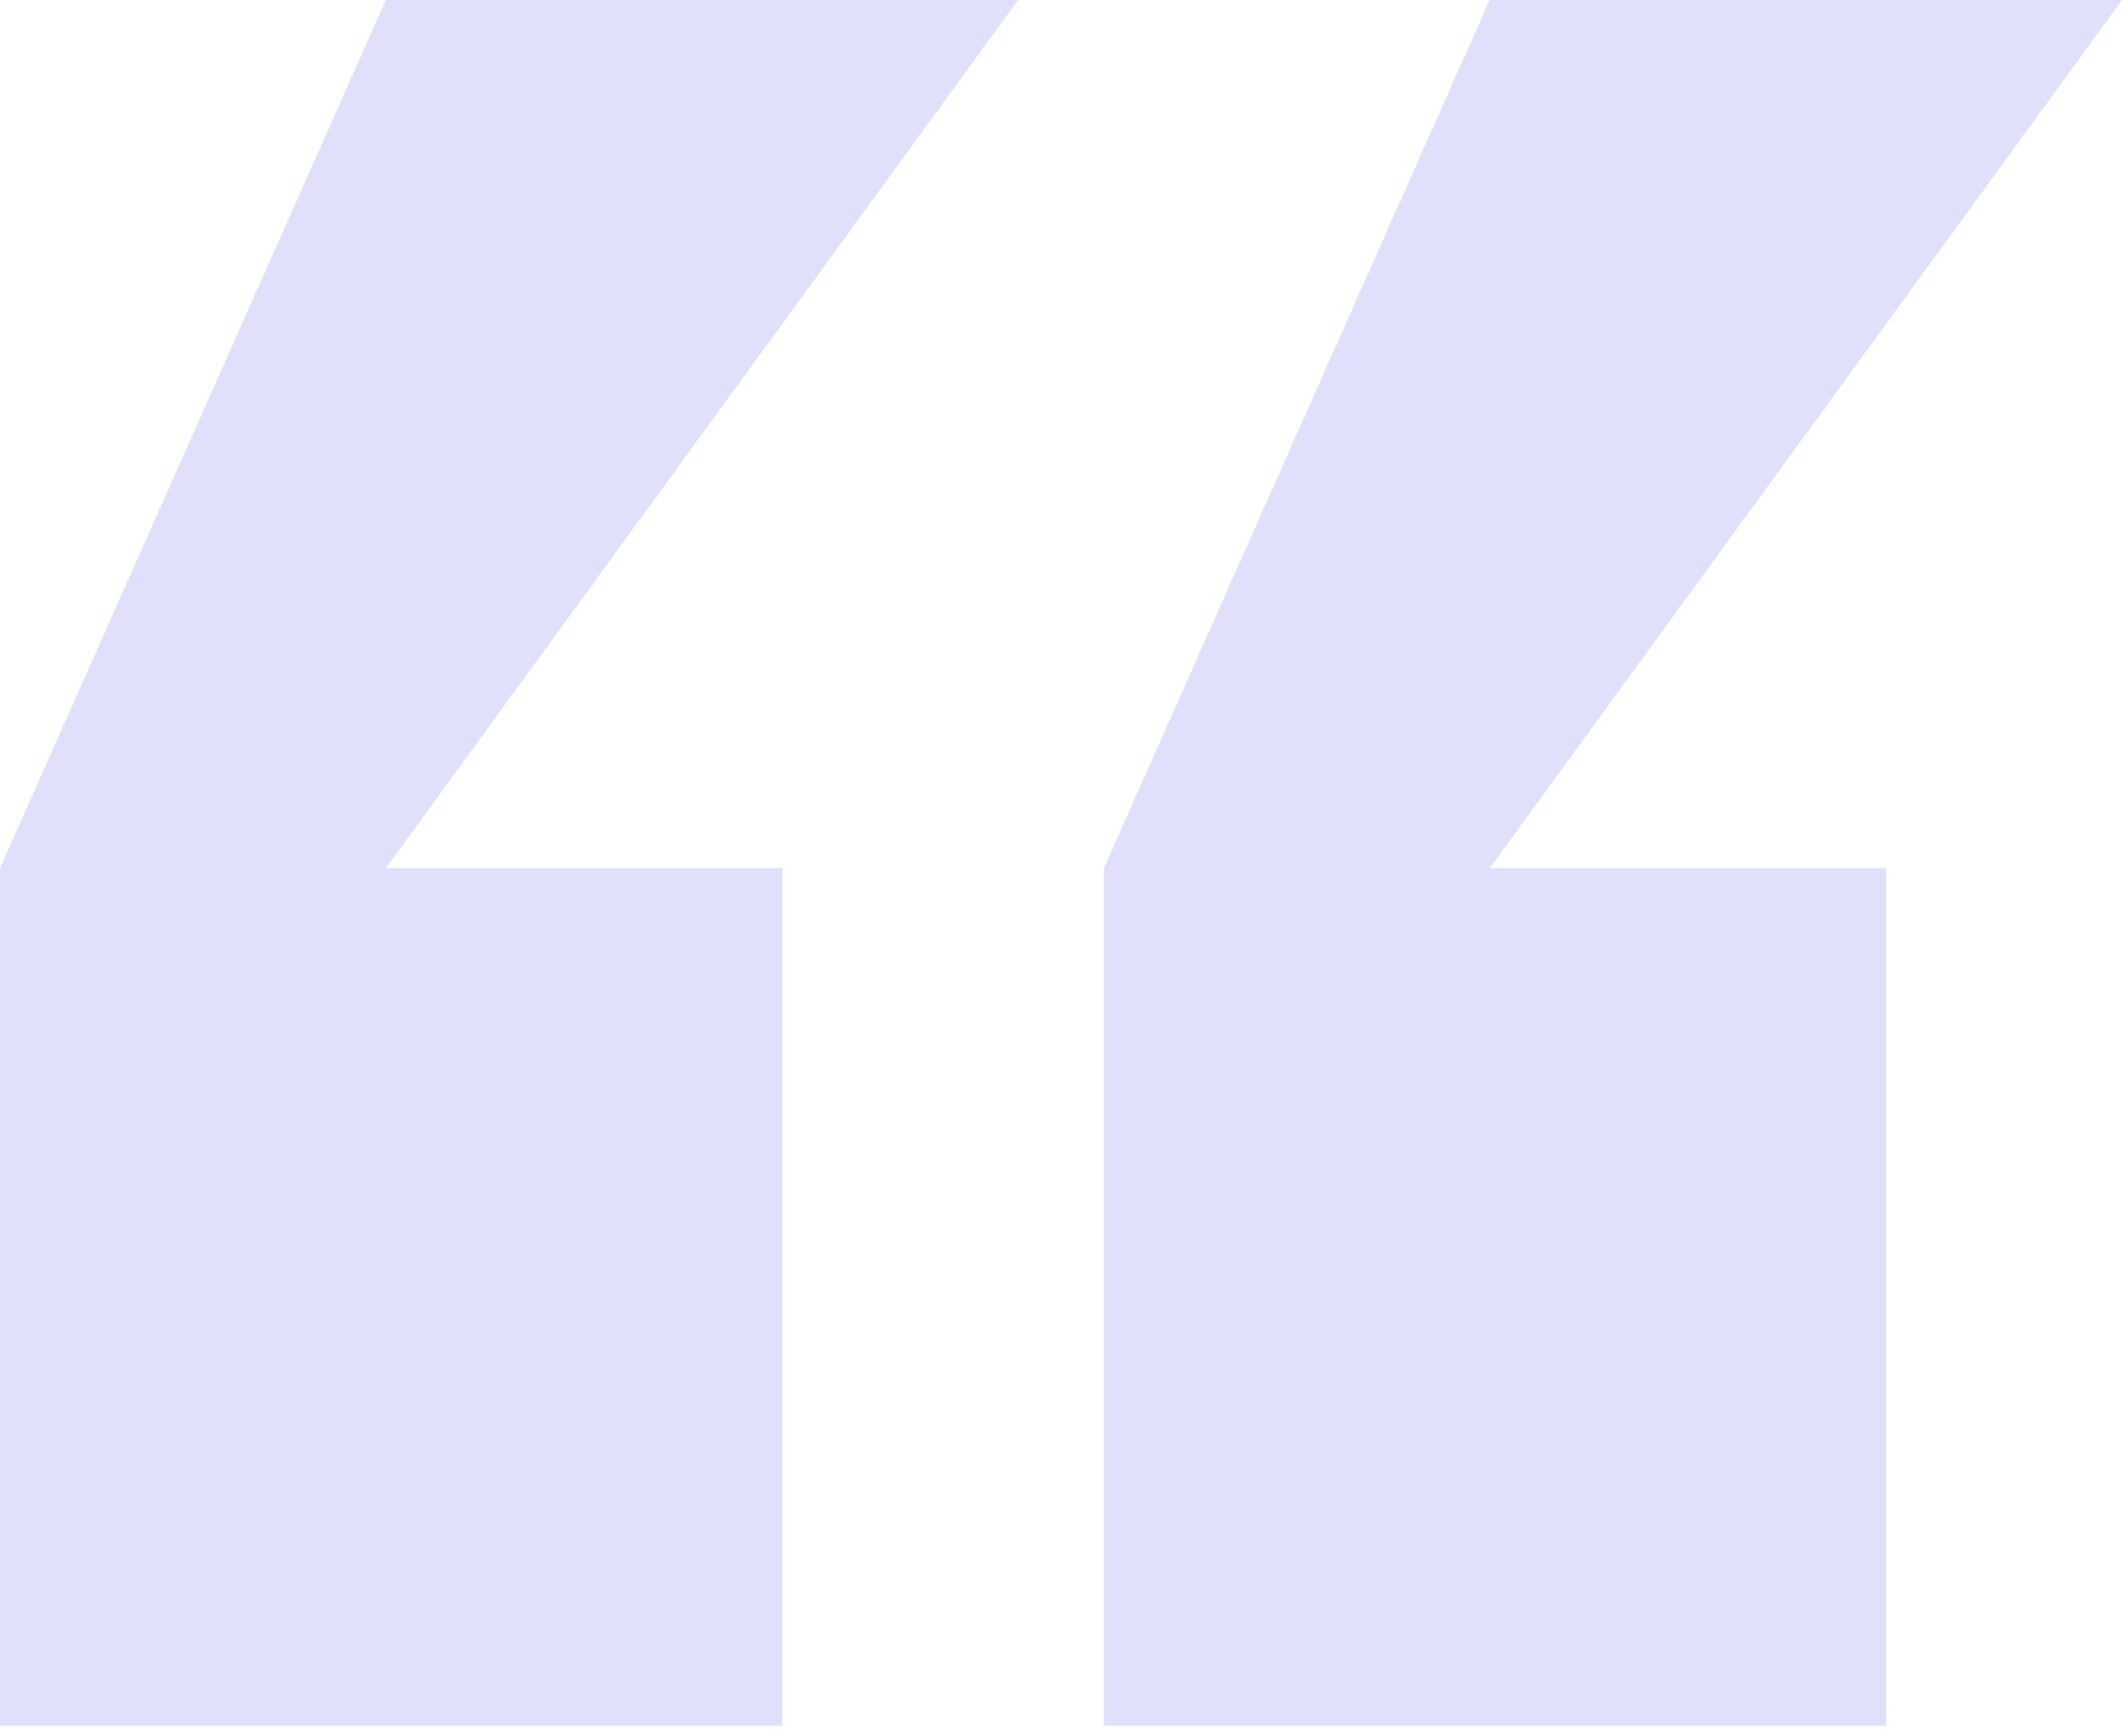
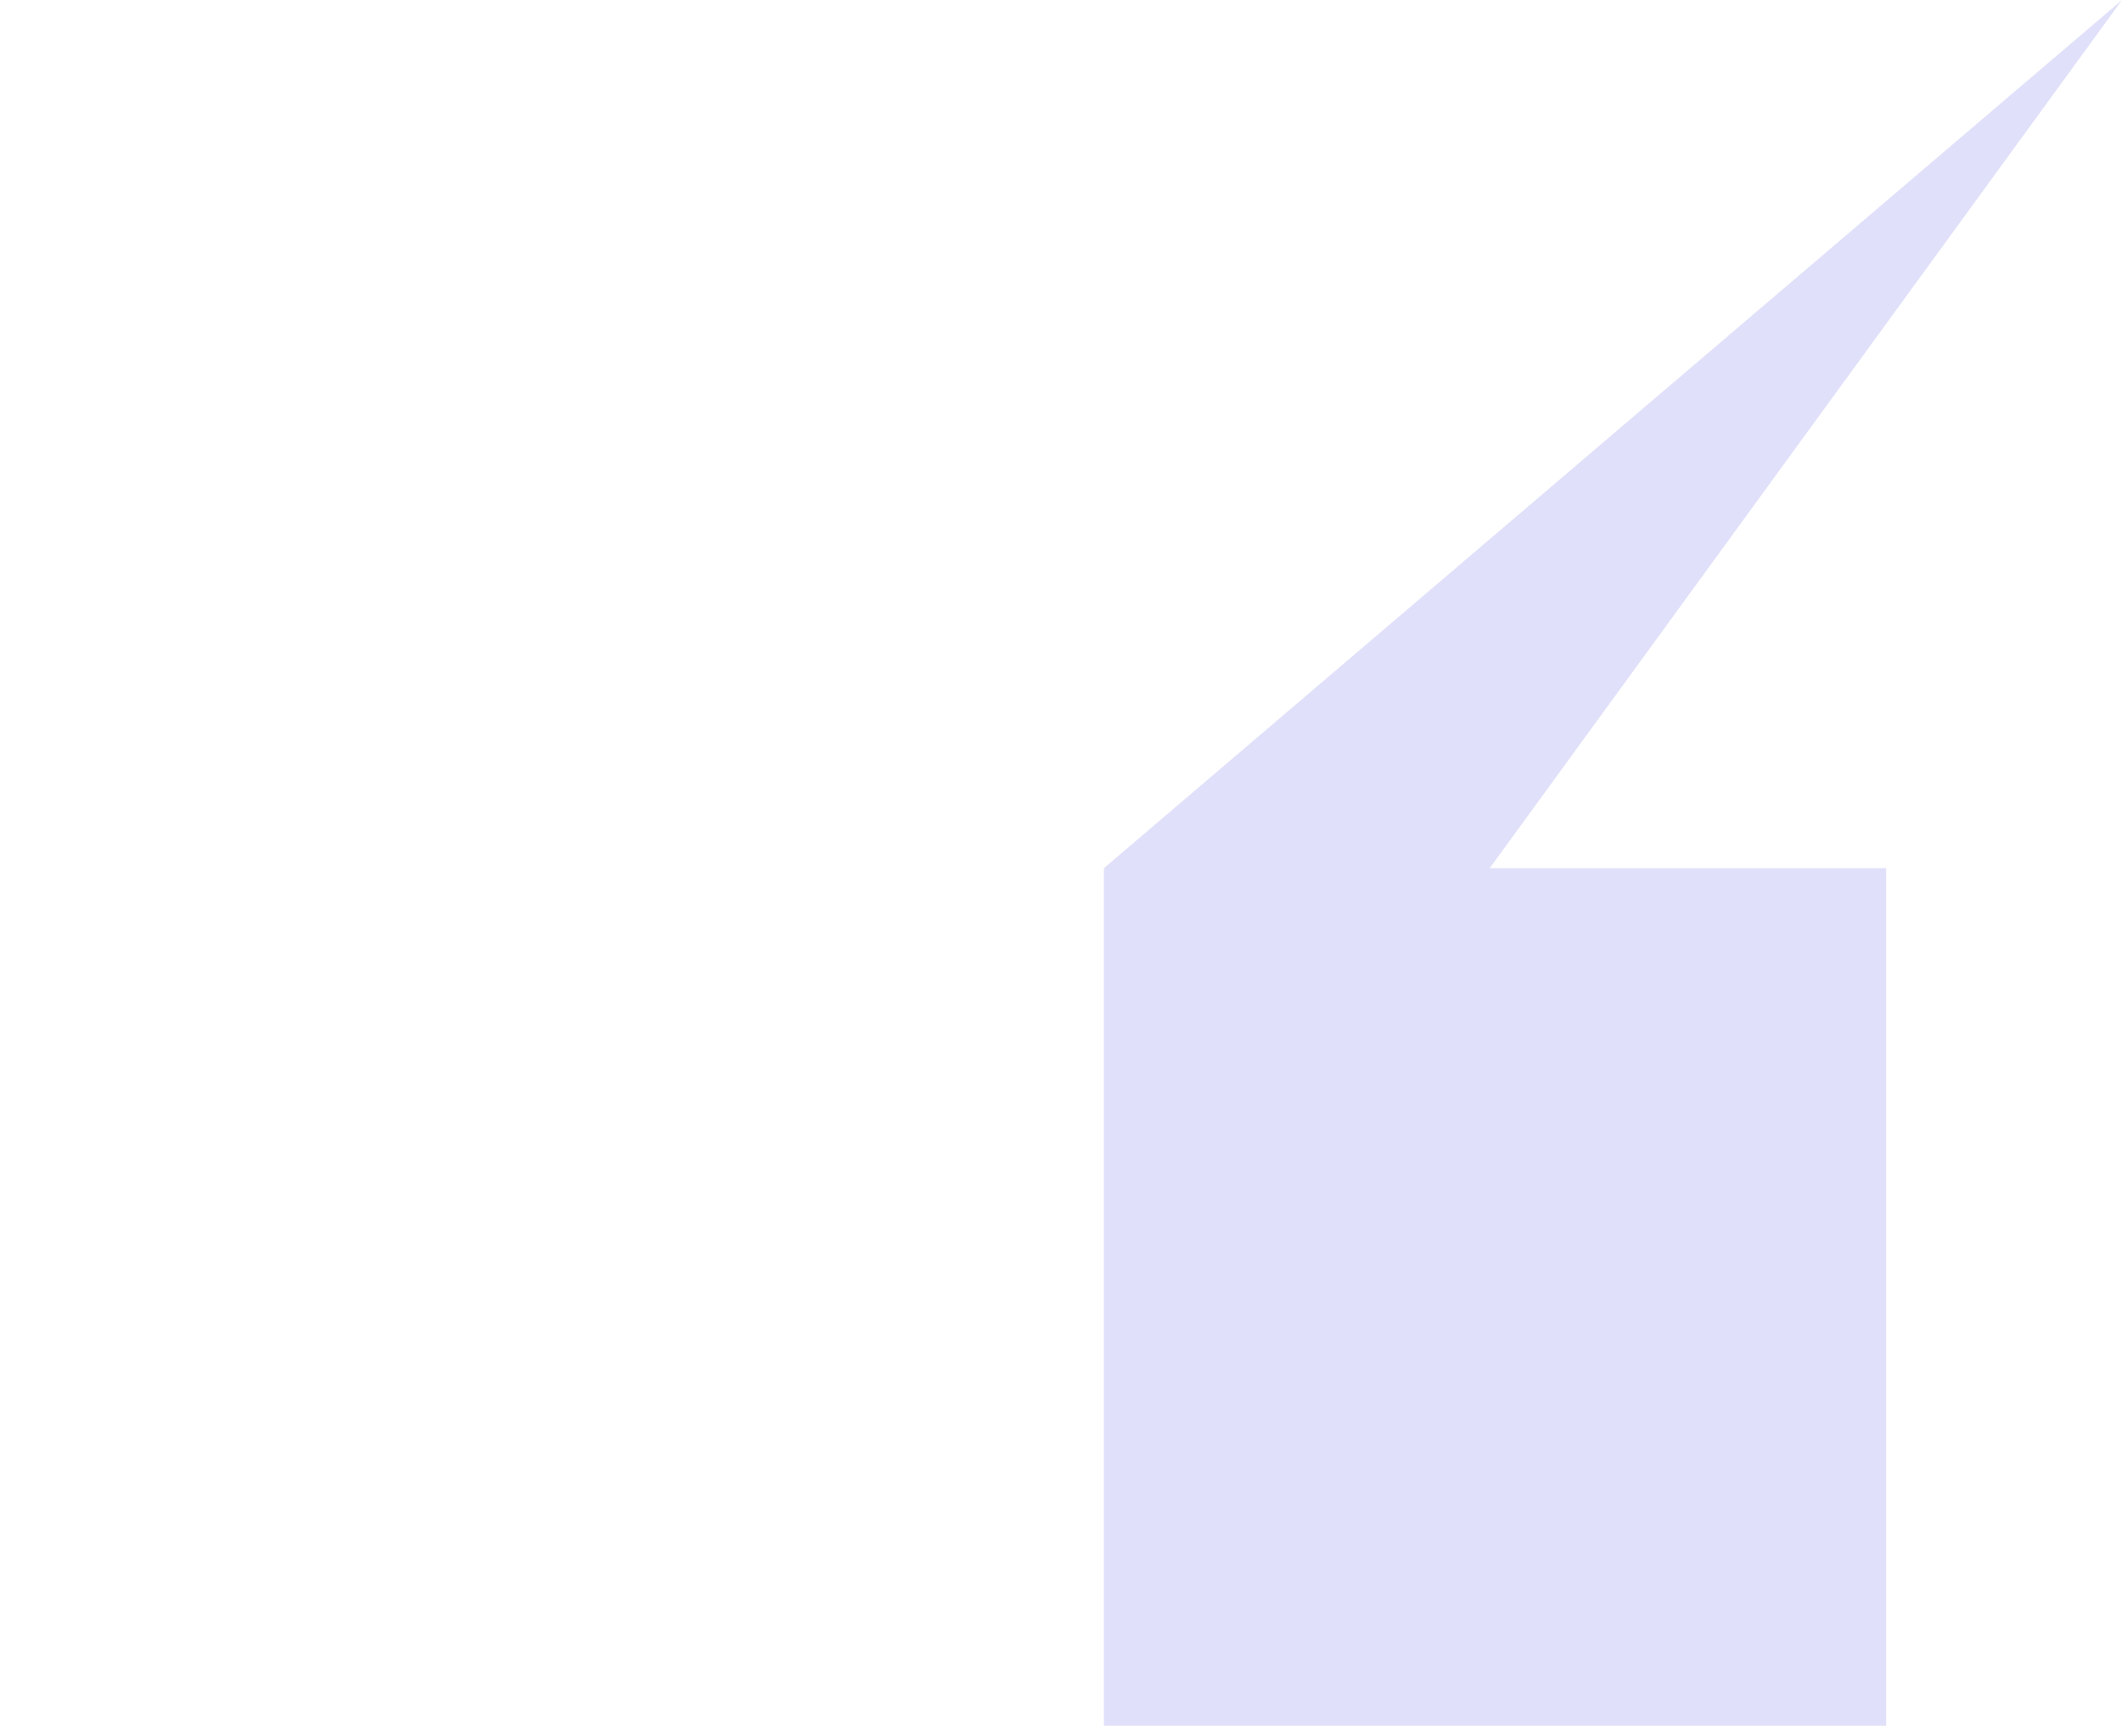
<svg xmlns="http://www.w3.org/2000/svg" width="99" height="81" viewBox="0 0 99 81" fill="none">
  <g clip-path="url(#clip0_5067_4156)">
-     <path d="M0 40.5V80.5H36.5V40.5H18L47.5 0H18L0 40.5Z" fill="#E0E0FA" />
-     <path d="M51.5 40.5V80.5H88V40.5H69.5L99 0H69.5L51.5 40.5Z" fill="#E0E0FA" />
+     <path d="M51.5 40.5V80.5H88V40.5H69.5L99 0L51.5 40.5Z" fill="#E0E0FA" />
  </g>
  <defs>
    <clipPath id="clip0_5067_4156">
      <rect width="99" height="81" fill="white" />
    </clipPath>
  </defs>
</svg>